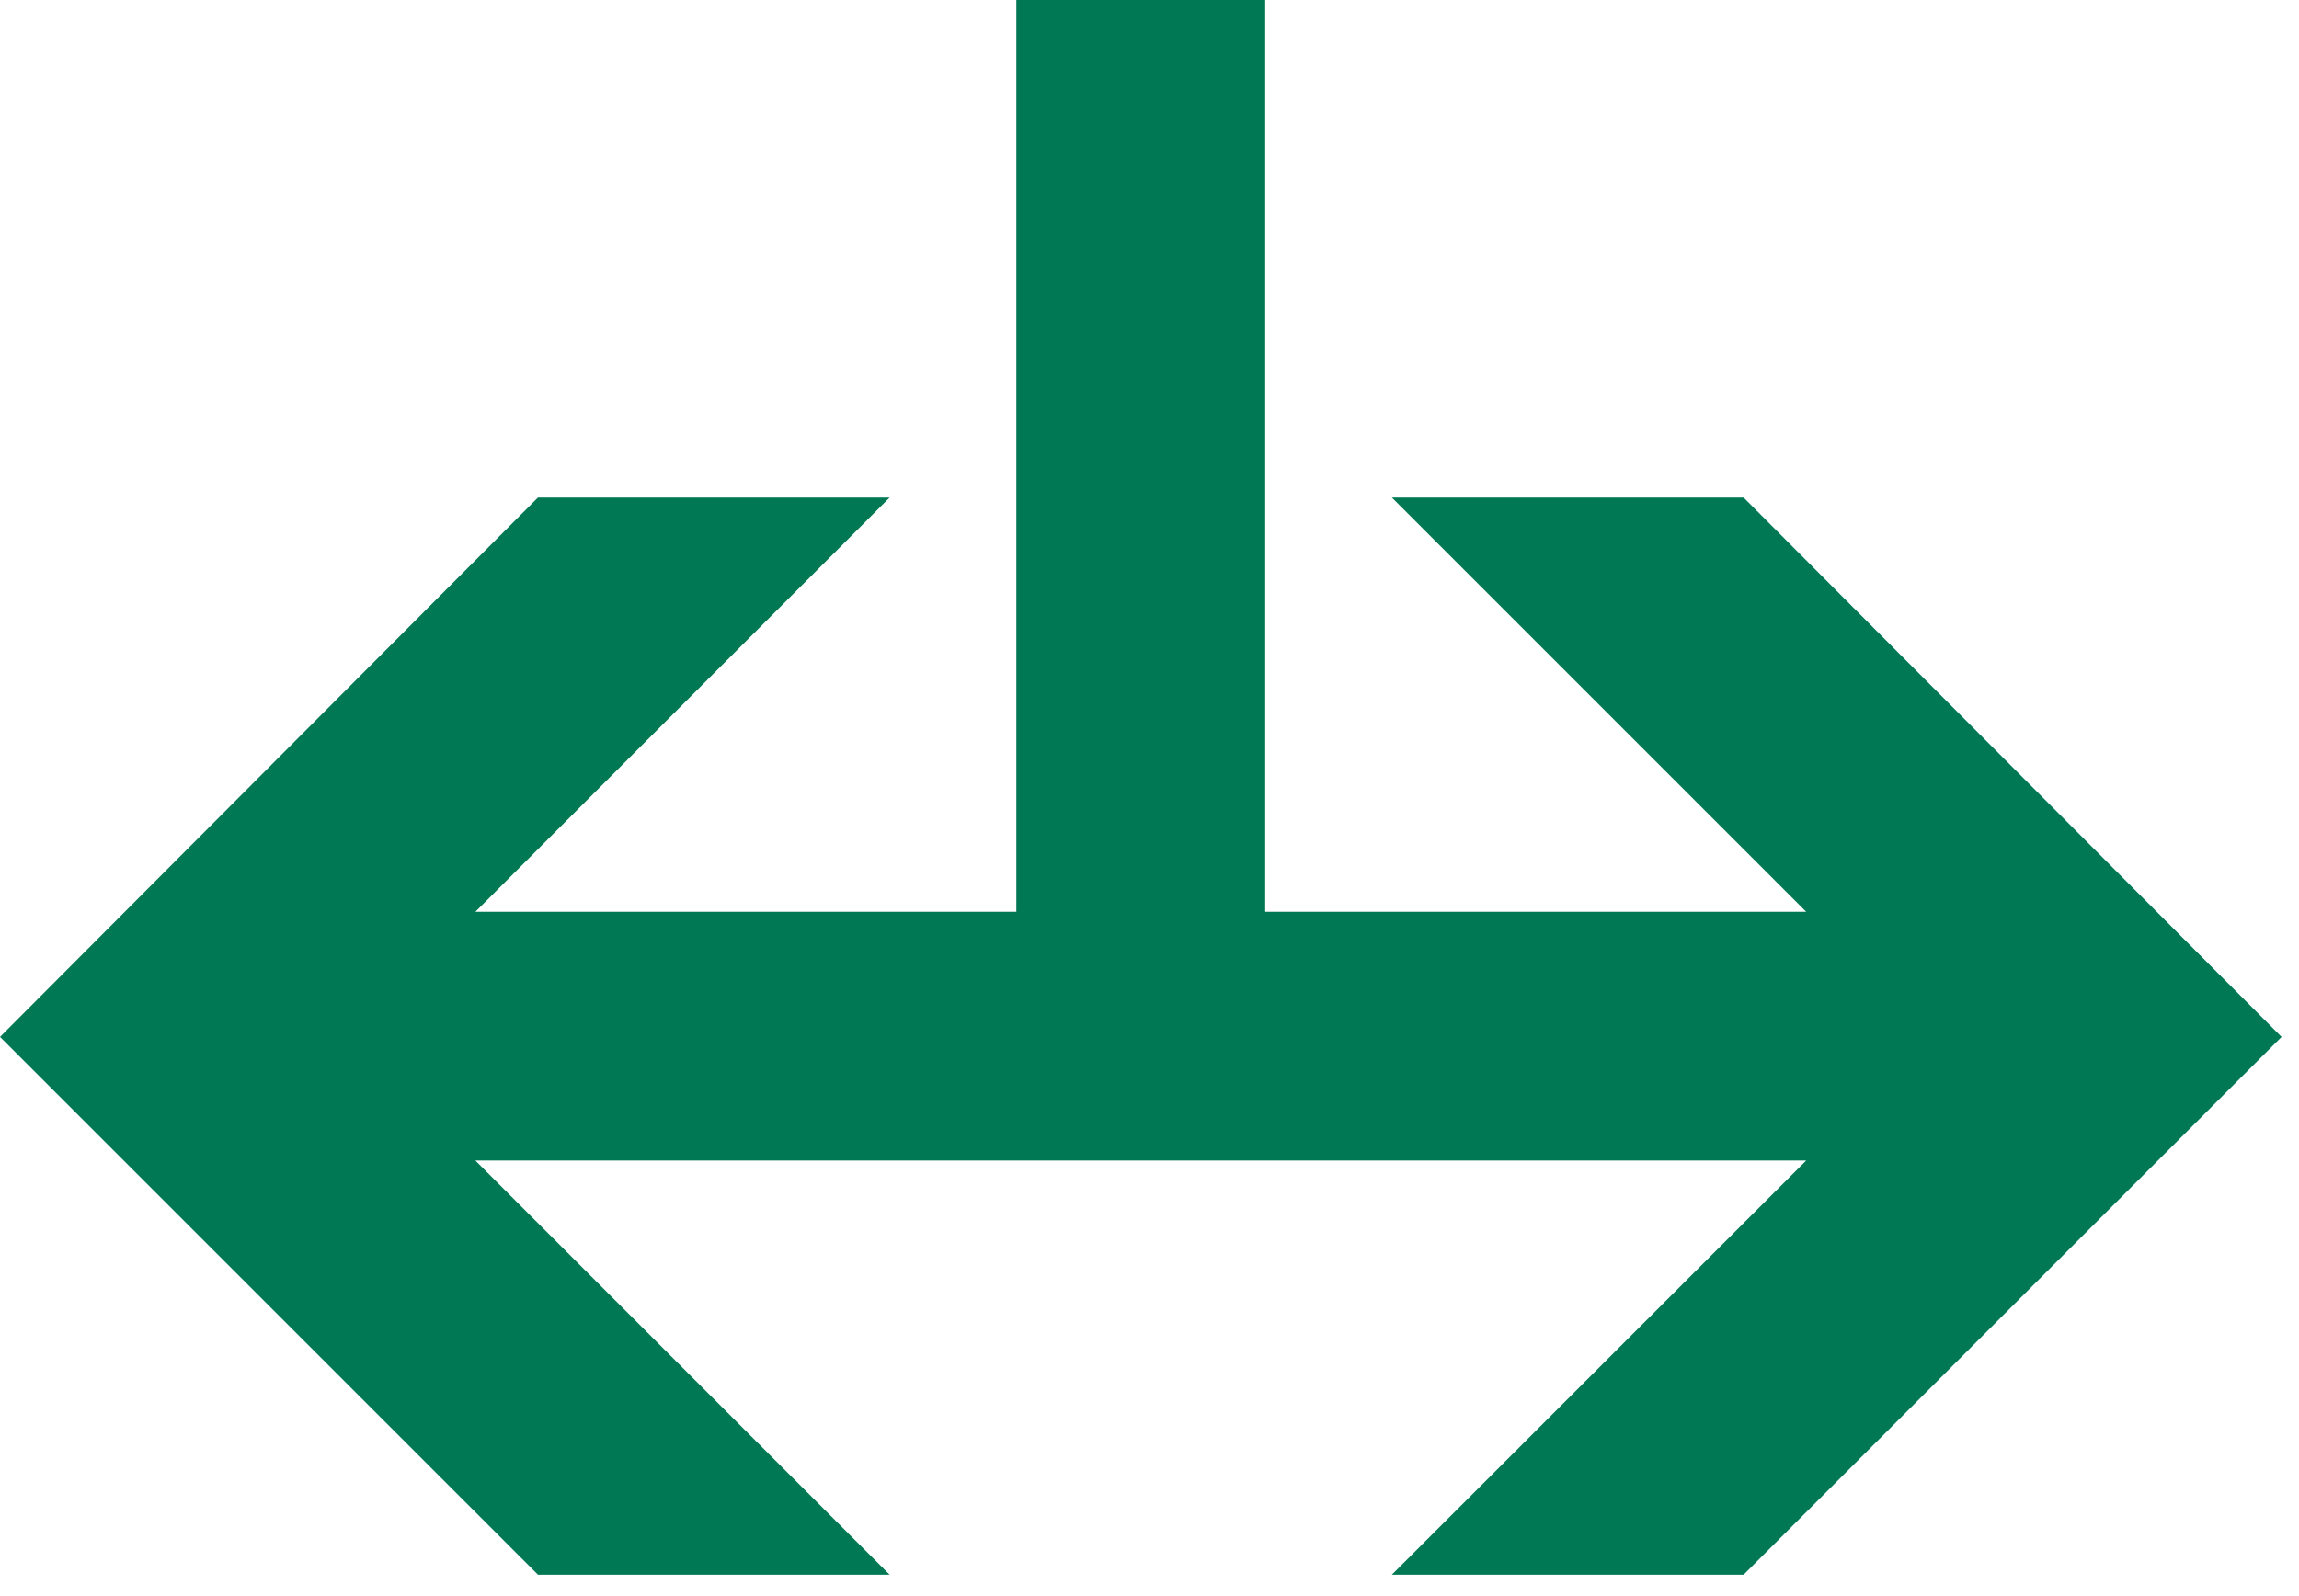
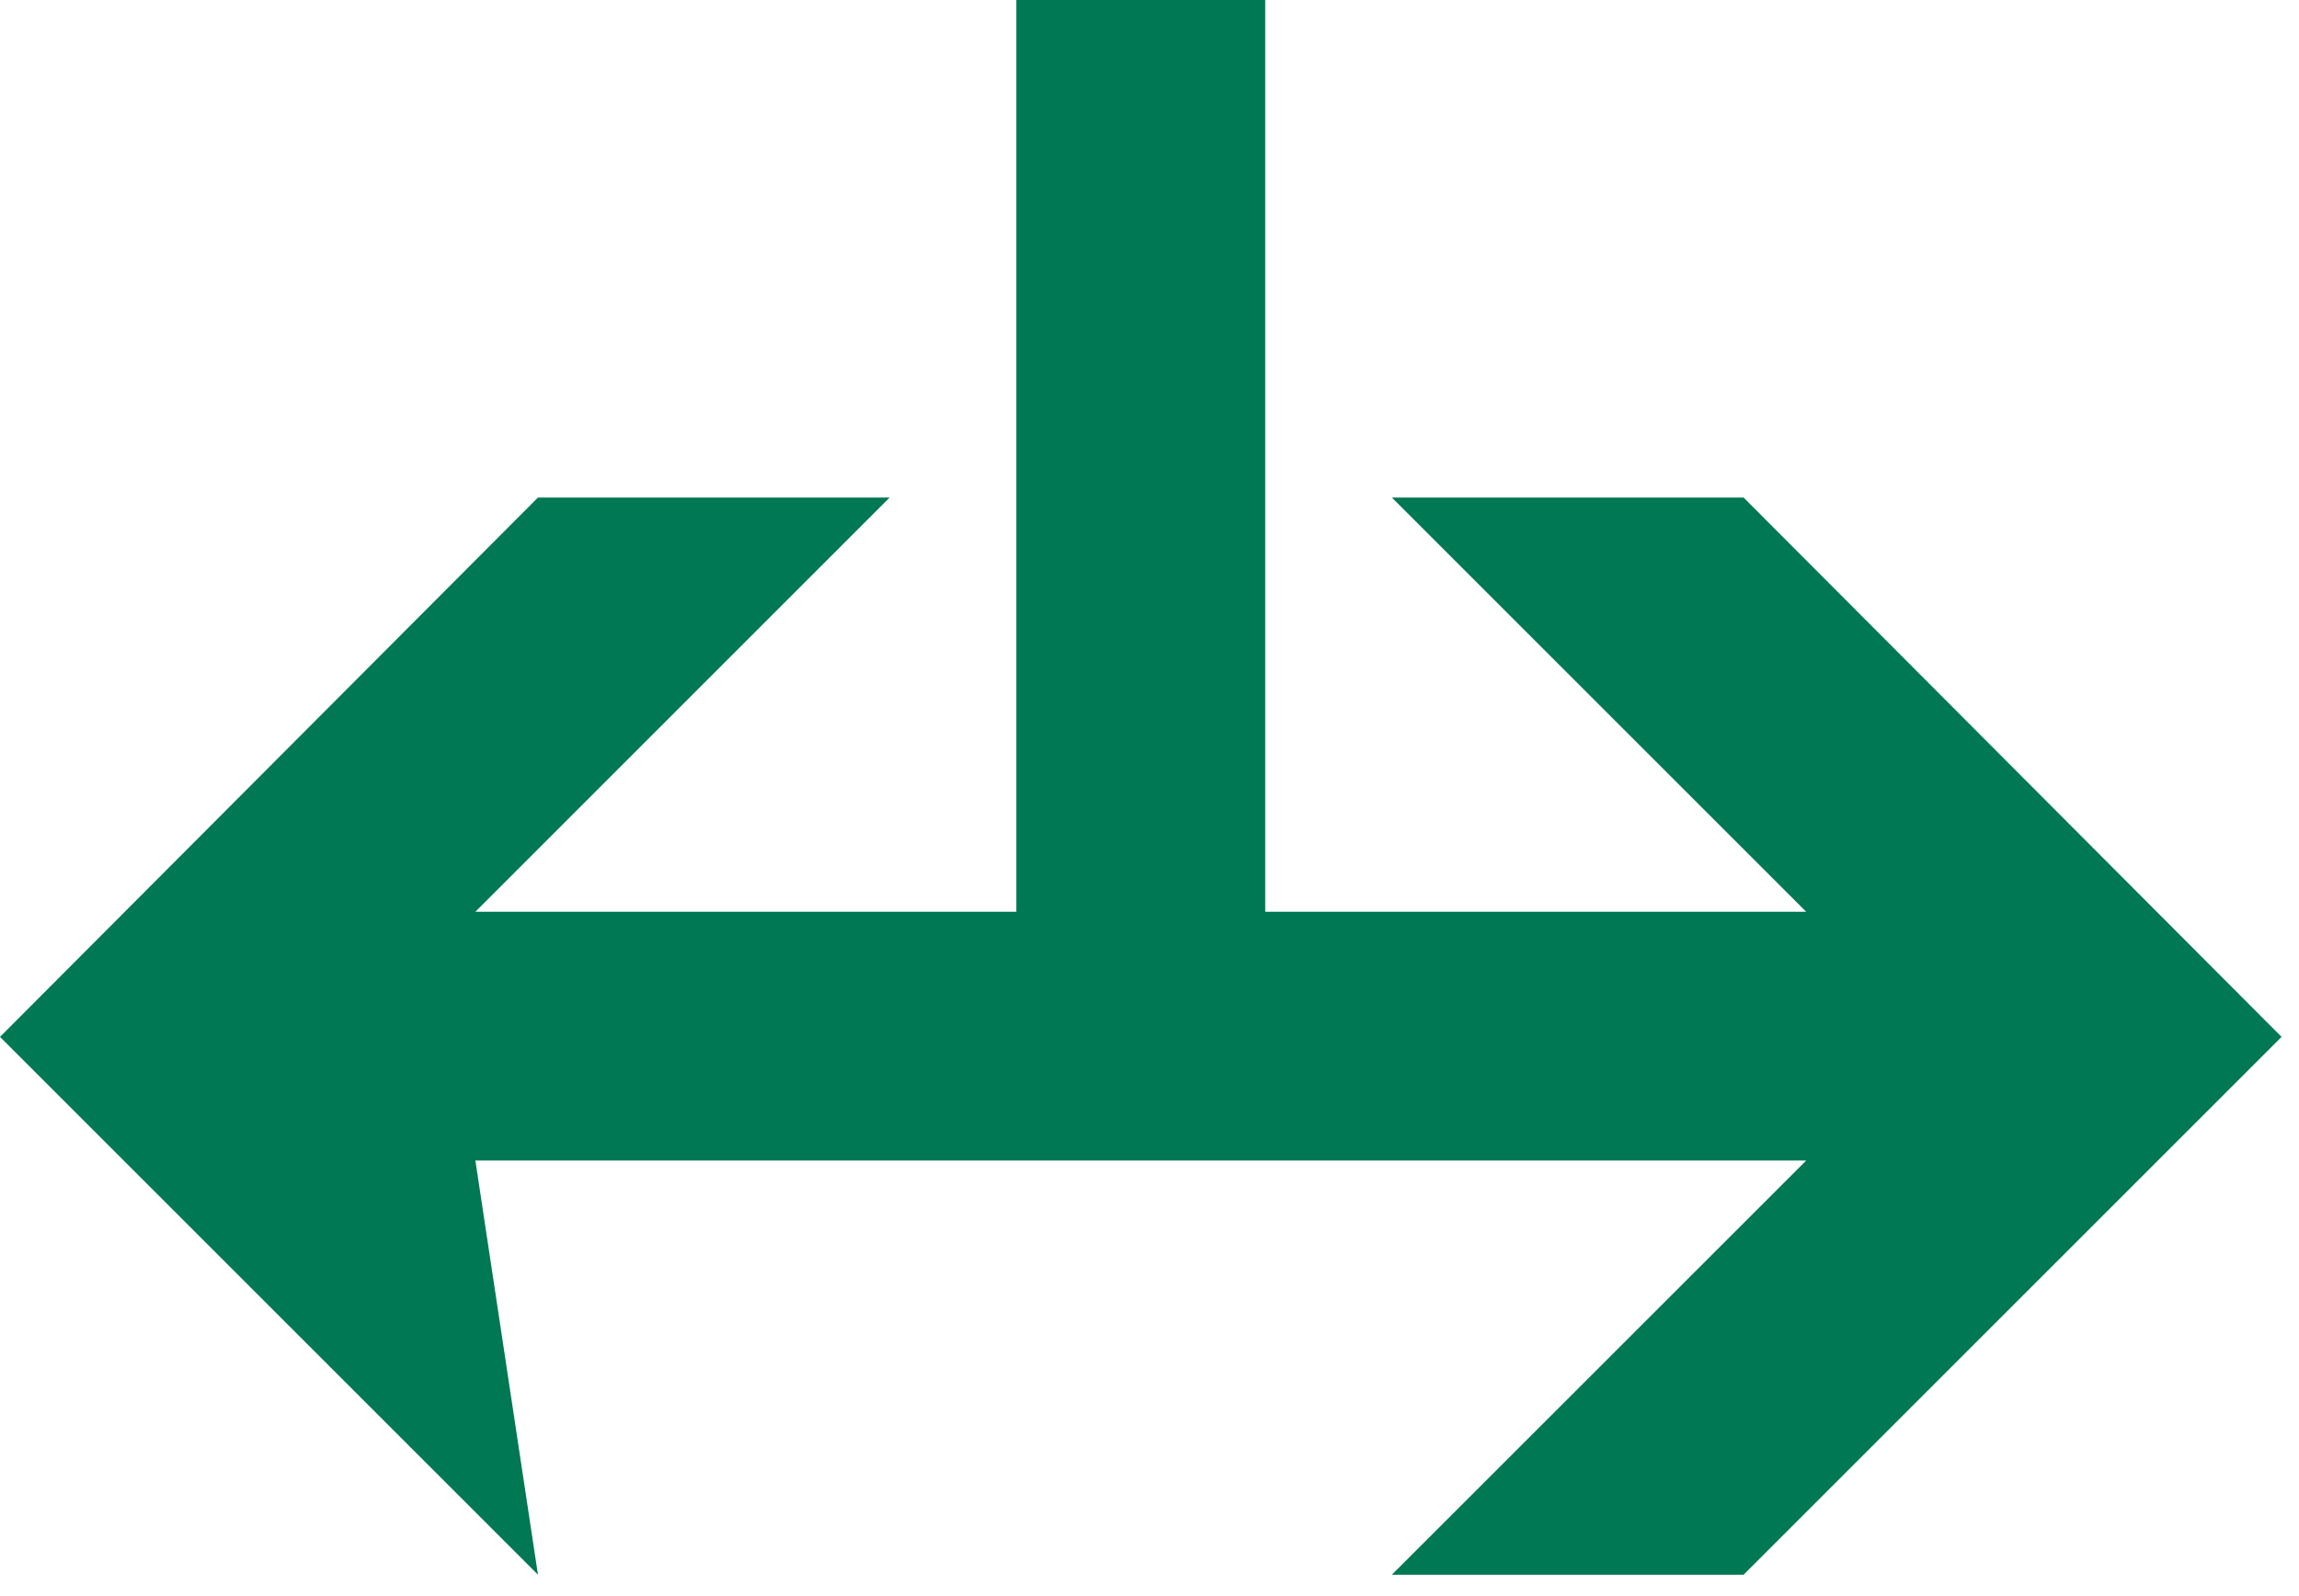
<svg xmlns="http://www.w3.org/2000/svg" width="36" height="25" viewBox="0 0 36 25" fill="none">
-   <path fill-rule="evenodd" clip-rule="evenodd" d="M7.444 14.281L9.358 14.281L15.915 14.281L15.915 -5.3216e-05L19.812 -5.31695e-05L19.812 14.281L26.369 14.281L28.283 14.281L21.795 7.793L27.303 7.793L35.727 16.241L27.303 24.665L21.795 24.665L28.283 18.178L26.369 18.178L9.358 18.178L7.444 18.178L13.931 24.665L8.424 24.665L1.00457e-07 16.241L8.424 7.793L13.931 7.793L7.444 14.281Z" fill="#007853" />
+   <path fill-rule="evenodd" clip-rule="evenodd" d="M7.444 14.281L9.358 14.281L15.915 14.281L15.915 -5.3216e-05L19.812 -5.31695e-05L19.812 14.281L26.369 14.281L28.283 14.281L21.795 7.793L27.303 7.793L35.727 16.241L27.303 24.665L21.795 24.665L28.283 18.178L26.369 18.178L9.358 18.178L7.444 18.178L8.424 24.665L1.00457e-07 16.241L8.424 7.793L13.931 7.793L7.444 14.281Z" fill="#007853" />
</svg>